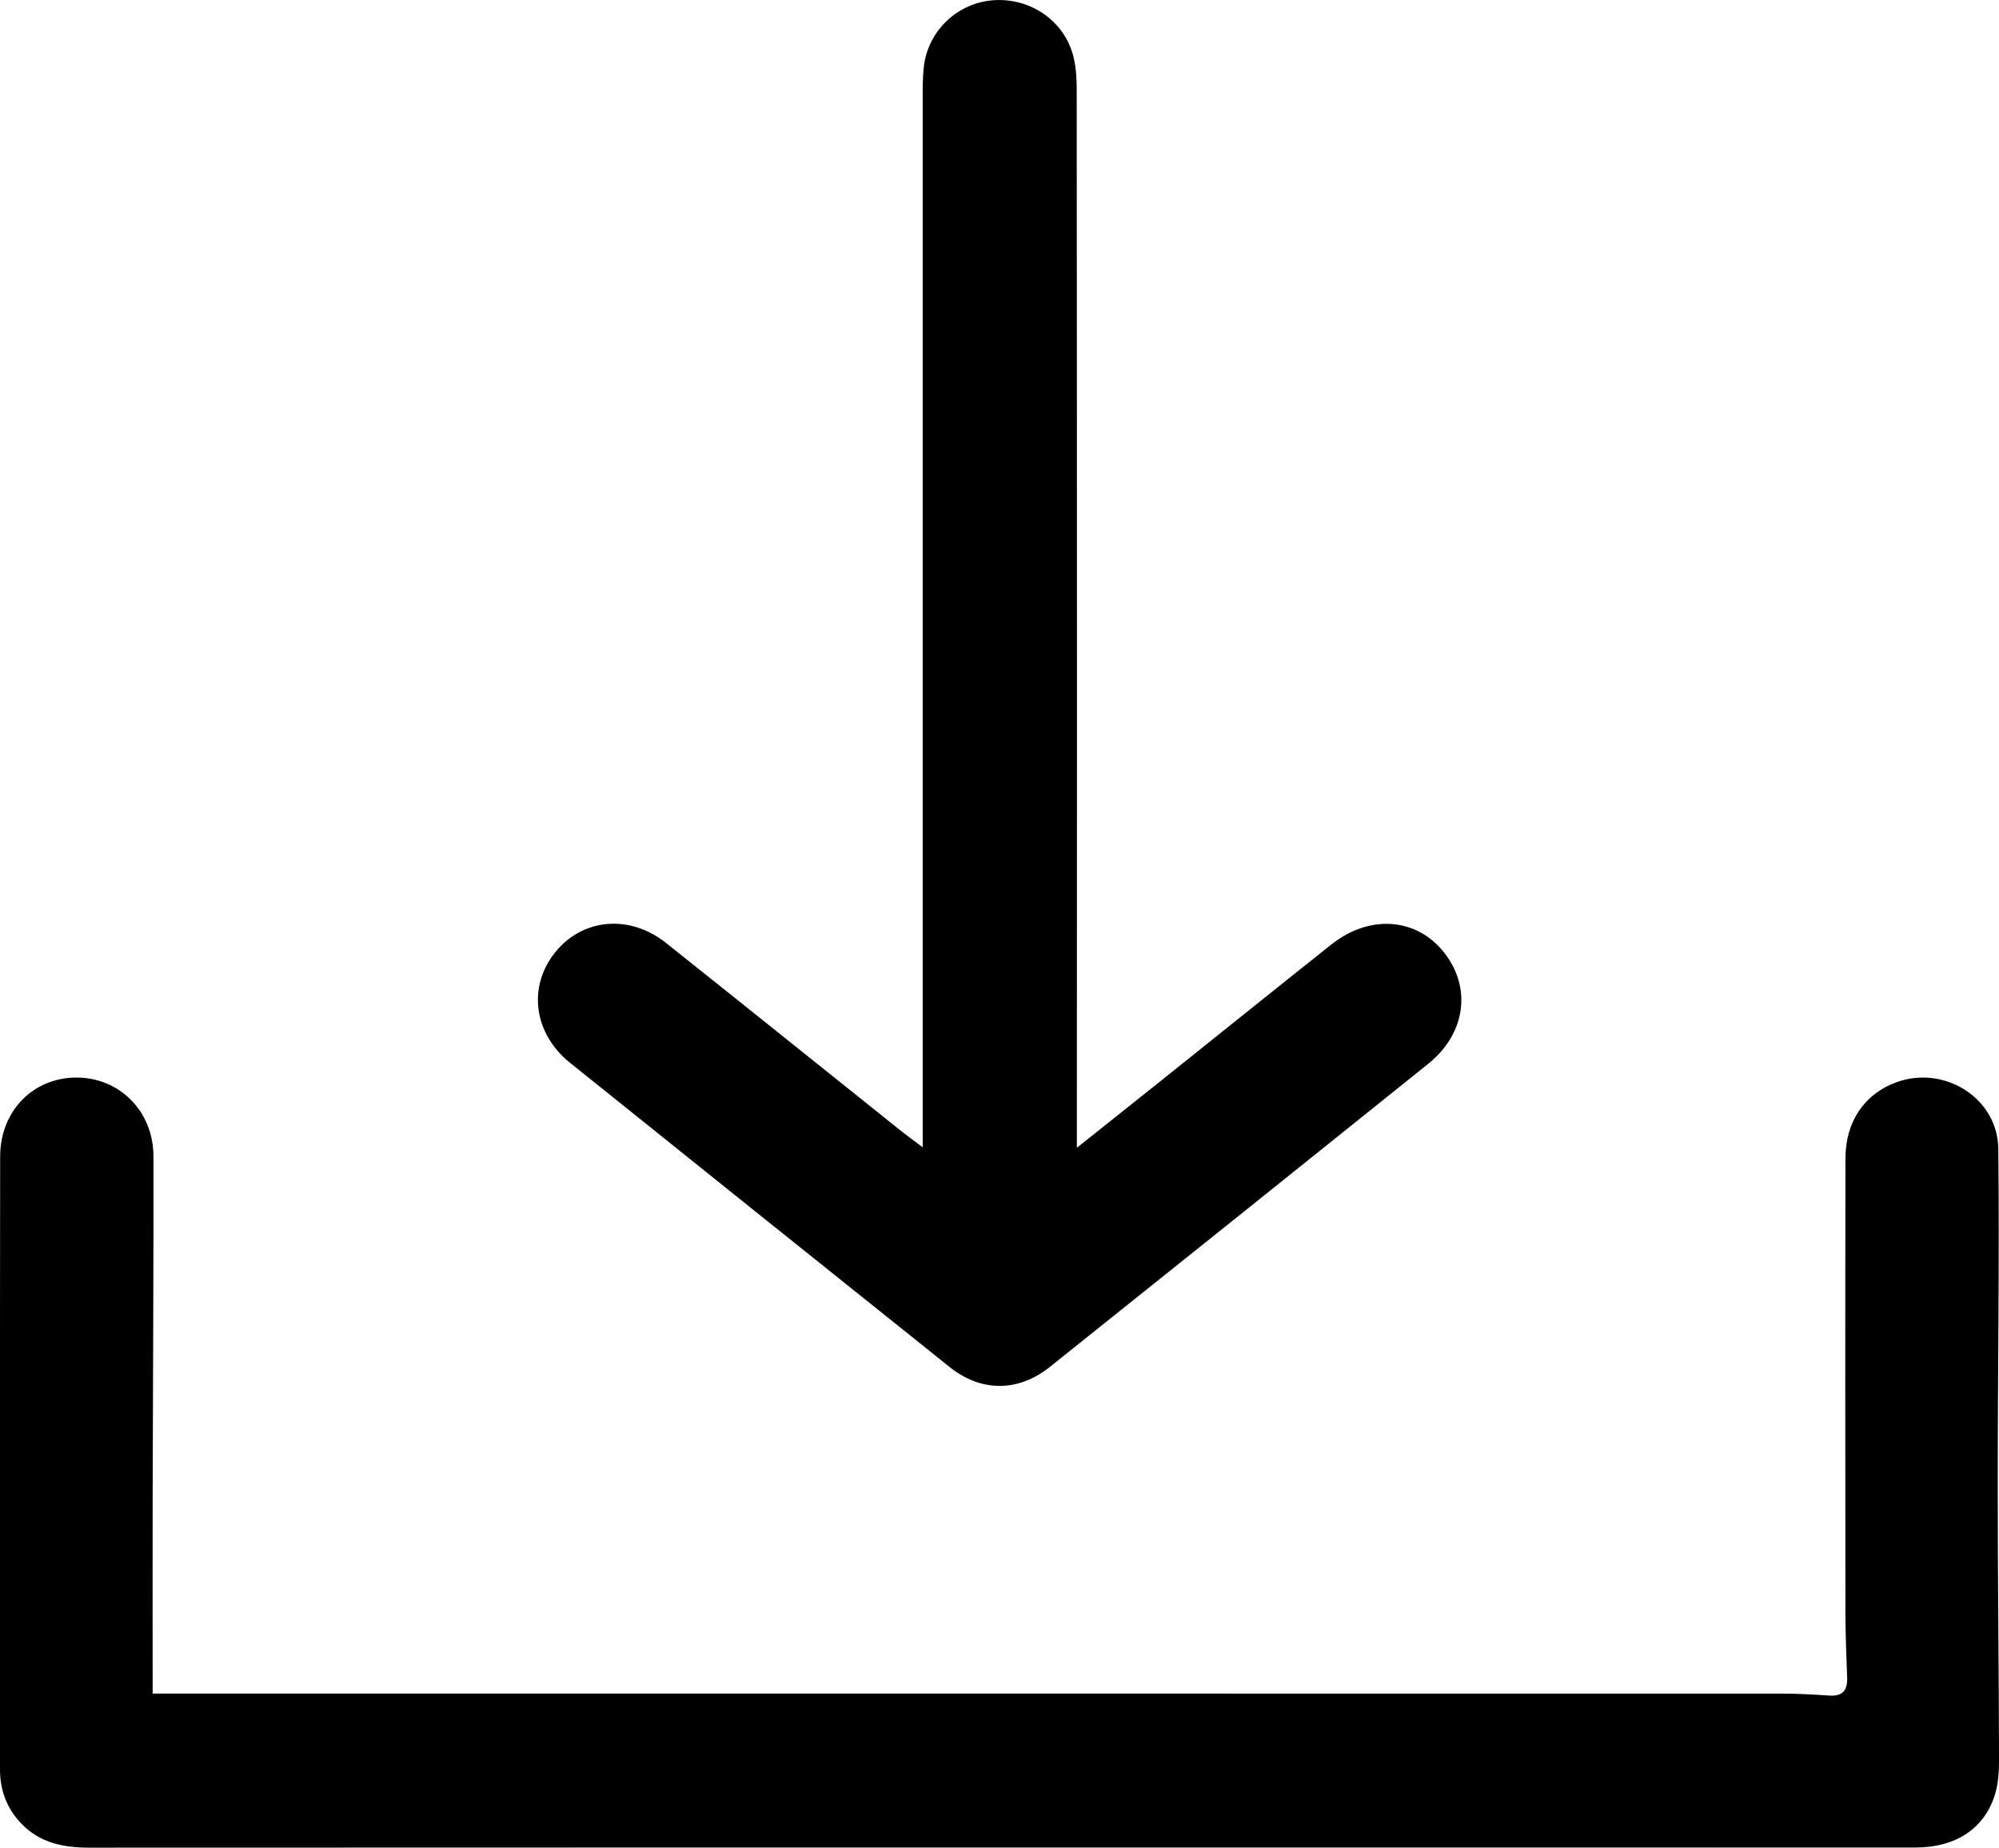
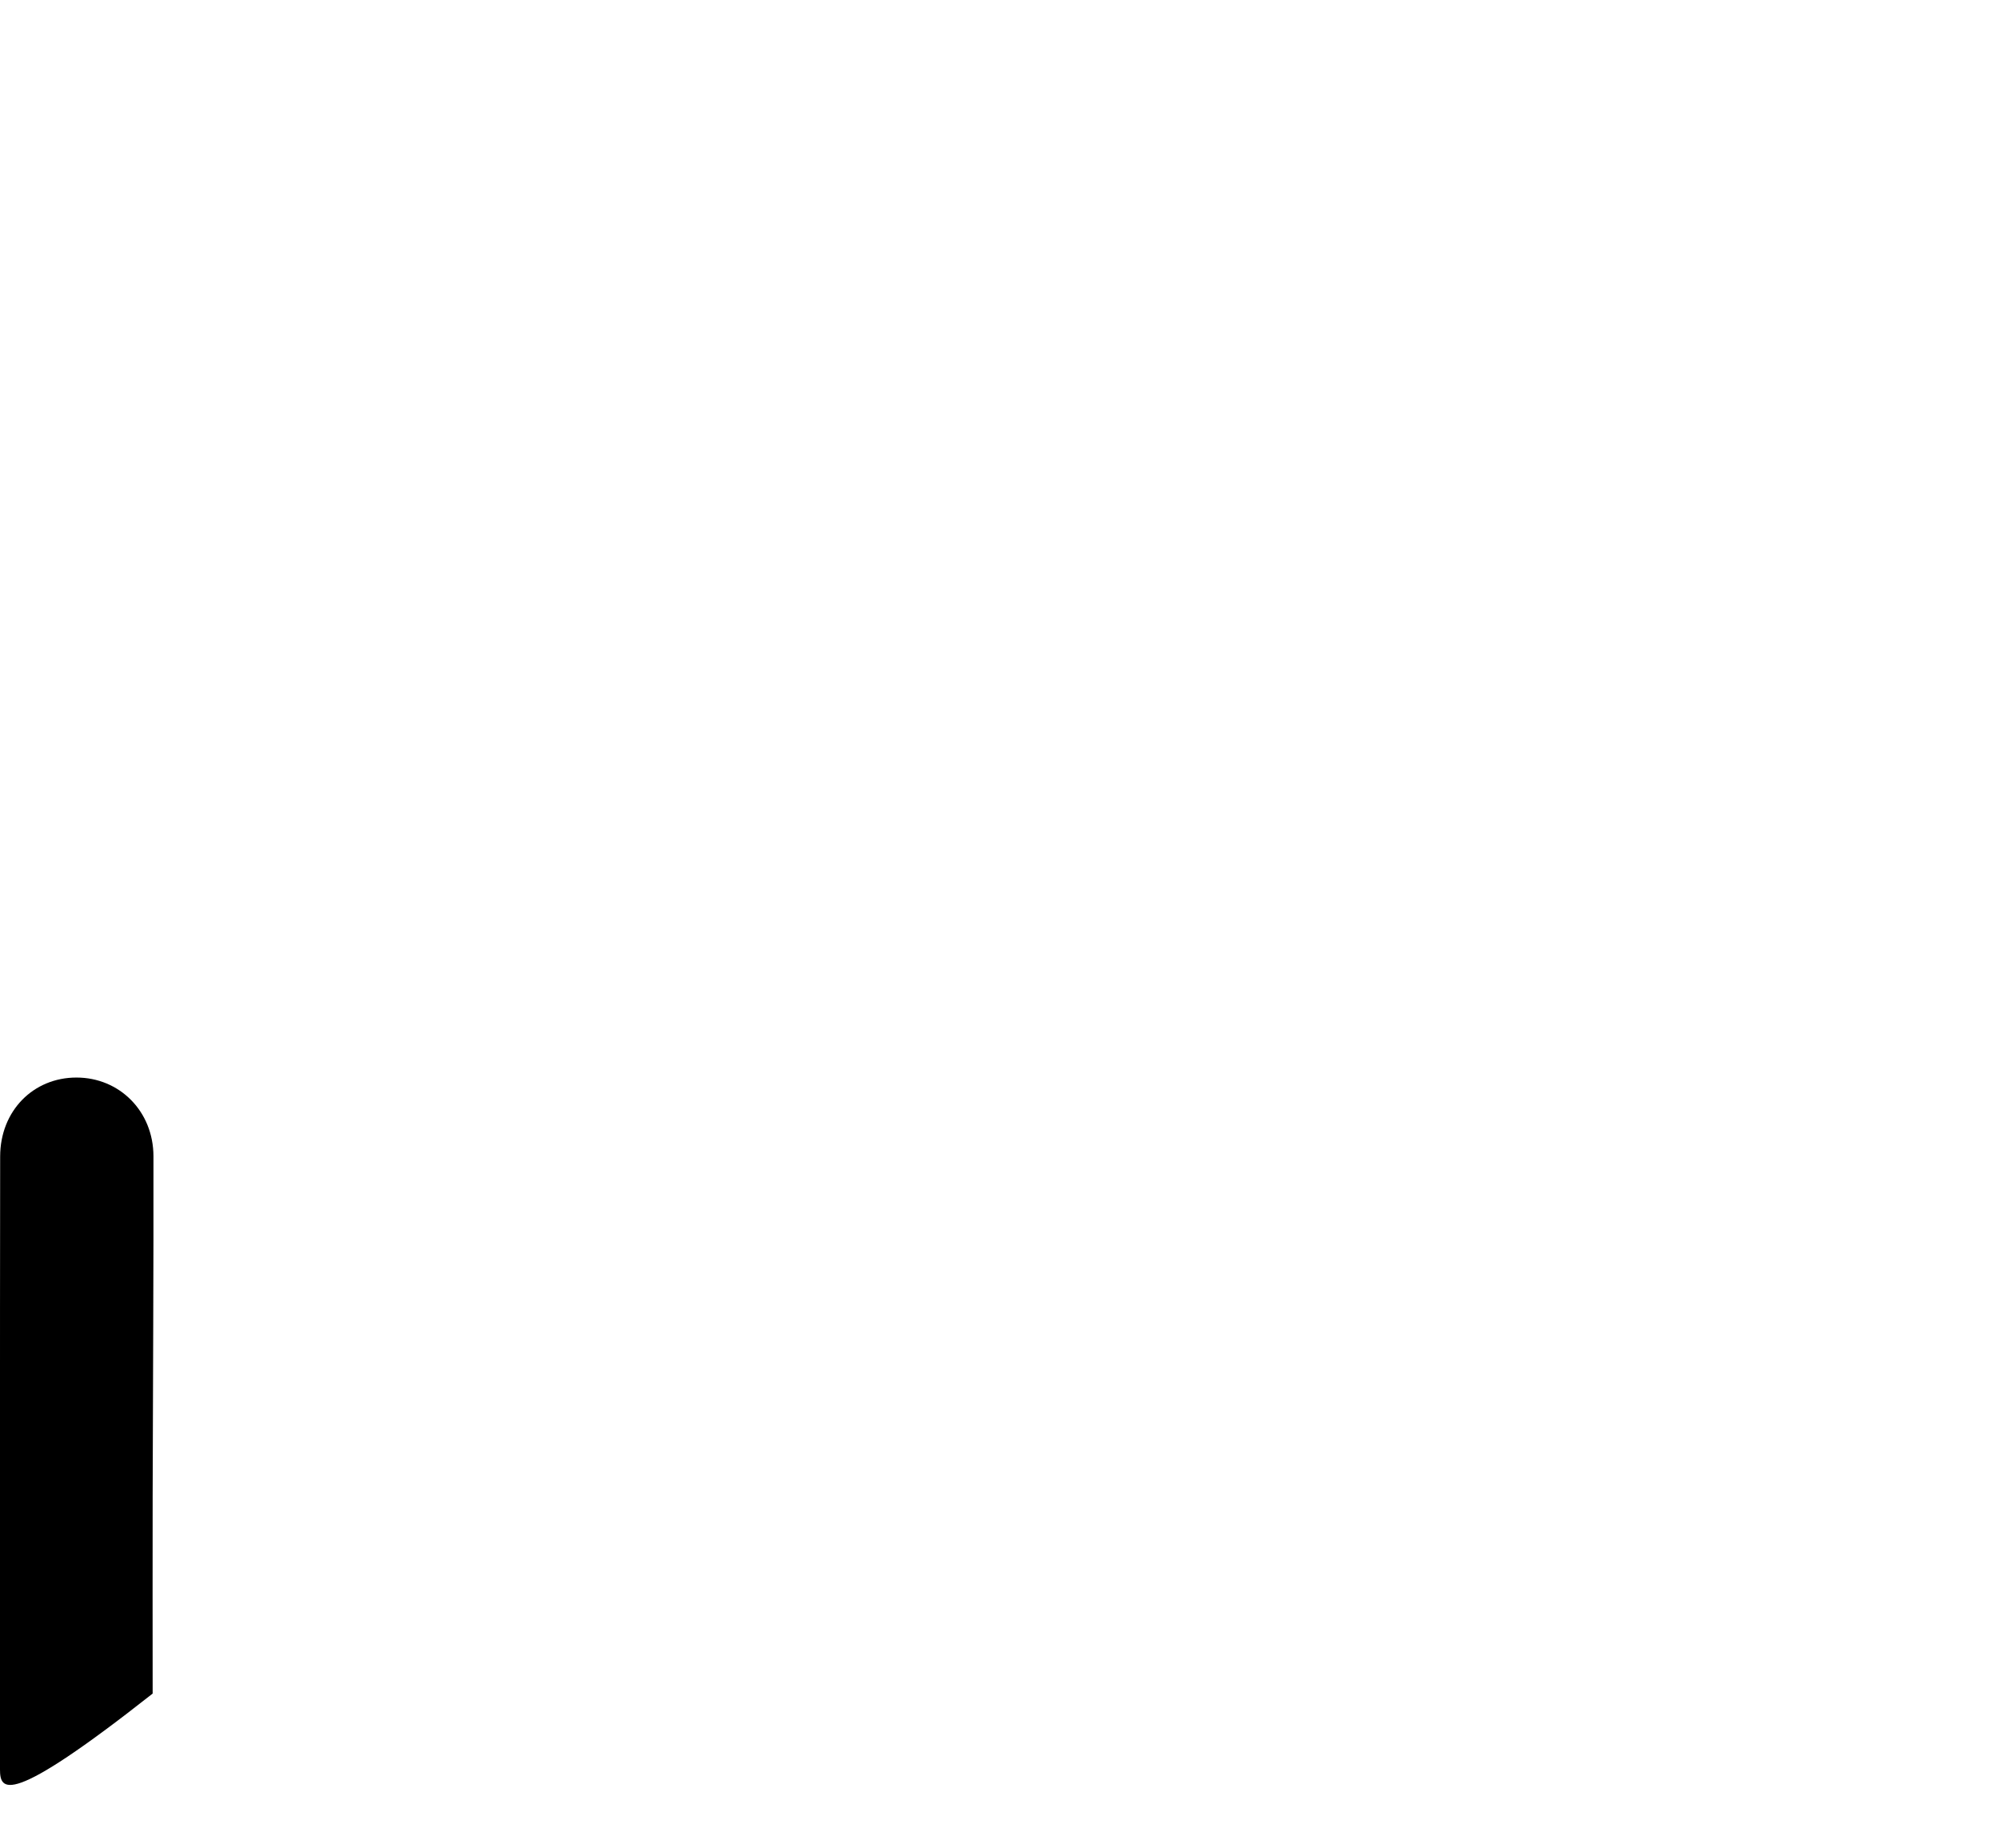
<svg xmlns="http://www.w3.org/2000/svg" id="_Слой_2" data-name="Слой 2" viewBox="0 0 521.44 481.95">
  <g id="_Слой_1-2" data-name="Слой 1">
-     <path d="m39.83,441.73c2.76,0,4.56,0,6.36,0,139.5,0,278.99,0,418.49.02,4.15,0,8.32.22,12.46.51,3.52.25,4.81-1.39,4.69-4.71-.21-5.65-.44-11.3-.45-16.96-.04-39.5-.07-79,.01-118.5.02-9.62,5.04-16.8,13.28-19.8,12.49-4.55,26.44,4.09,26.59,17.37.32,29.32-.16,58.64-.15,87.96,0,23.8.29,47.59.34,71.39,0,3.12-.2,6.41-1.15,9.34-2.82,8.73-10.29,13.53-20.54,13.54-35,.03-70,0-105,0-123.83,0-247.66-.02-371.49.04-6.79,0-12.95-1.26-17.77-6.34C1.8,471.7,0,466.99,0,461.54c.02-53.3-.04-106.6.04-159.9.02-11.91,8.65-20.59,19.92-20.58,11.21,0,20.05,8.79,20.07,20.53.05,29.49-.14,58.99-.21,88.48-.04,16.95,0,33.91,0,51.65Z" />
-     <path d="m240.69,299.25c0-4.13,0-6.93,0-9.73,0-87.9-.01-175.8,0-263.7,0-2.83-.03-5.68.3-8.48,1.11-9.46,8.99-16.78,18.46-17.3,9.83-.54,18.59,5.83,20.68,15.25.57,2.57.73,5.28.73,7.93.05,54.48.06,108.96.07,163.43,0,35.4-.02,70.79-.03,106.19,0,1.76,0,3.52,0,6.54,7.96-6.35,14.94-11.89,21.91-17.46,14.83-11.86,29.61-23.76,44.48-35.57,9.95-7.9,22.15-7,29.34,2.02,7.33,9.2,5.73,21.23-4.09,29.12-32.85,26.39-65.74,52.73-98.66,79.03-8.27,6.61-17.93,6.63-26.15.06-33.04-26.42-66.05-52.87-99.03-79.36-9.51-7.64-11.09-19.79-3.93-28.76,7.12-8.92,19.43-10.09,28.94-2.52,20.59,16.38,41.1,32.87,61.65,49.3,1.4,1.12,2.86,2.15,5.35,4.02Z" />
+     <path d="m39.83,441.73C1.8,471.7,0,466.99,0,461.54c.02-53.3-.04-106.6.04-159.9.02-11.91,8.65-20.59,19.92-20.58,11.21,0,20.05,8.79,20.07,20.53.05,29.49-.14,58.99-.21,88.48-.04,16.95,0,33.91,0,51.65Z" />
  </g>
</svg>